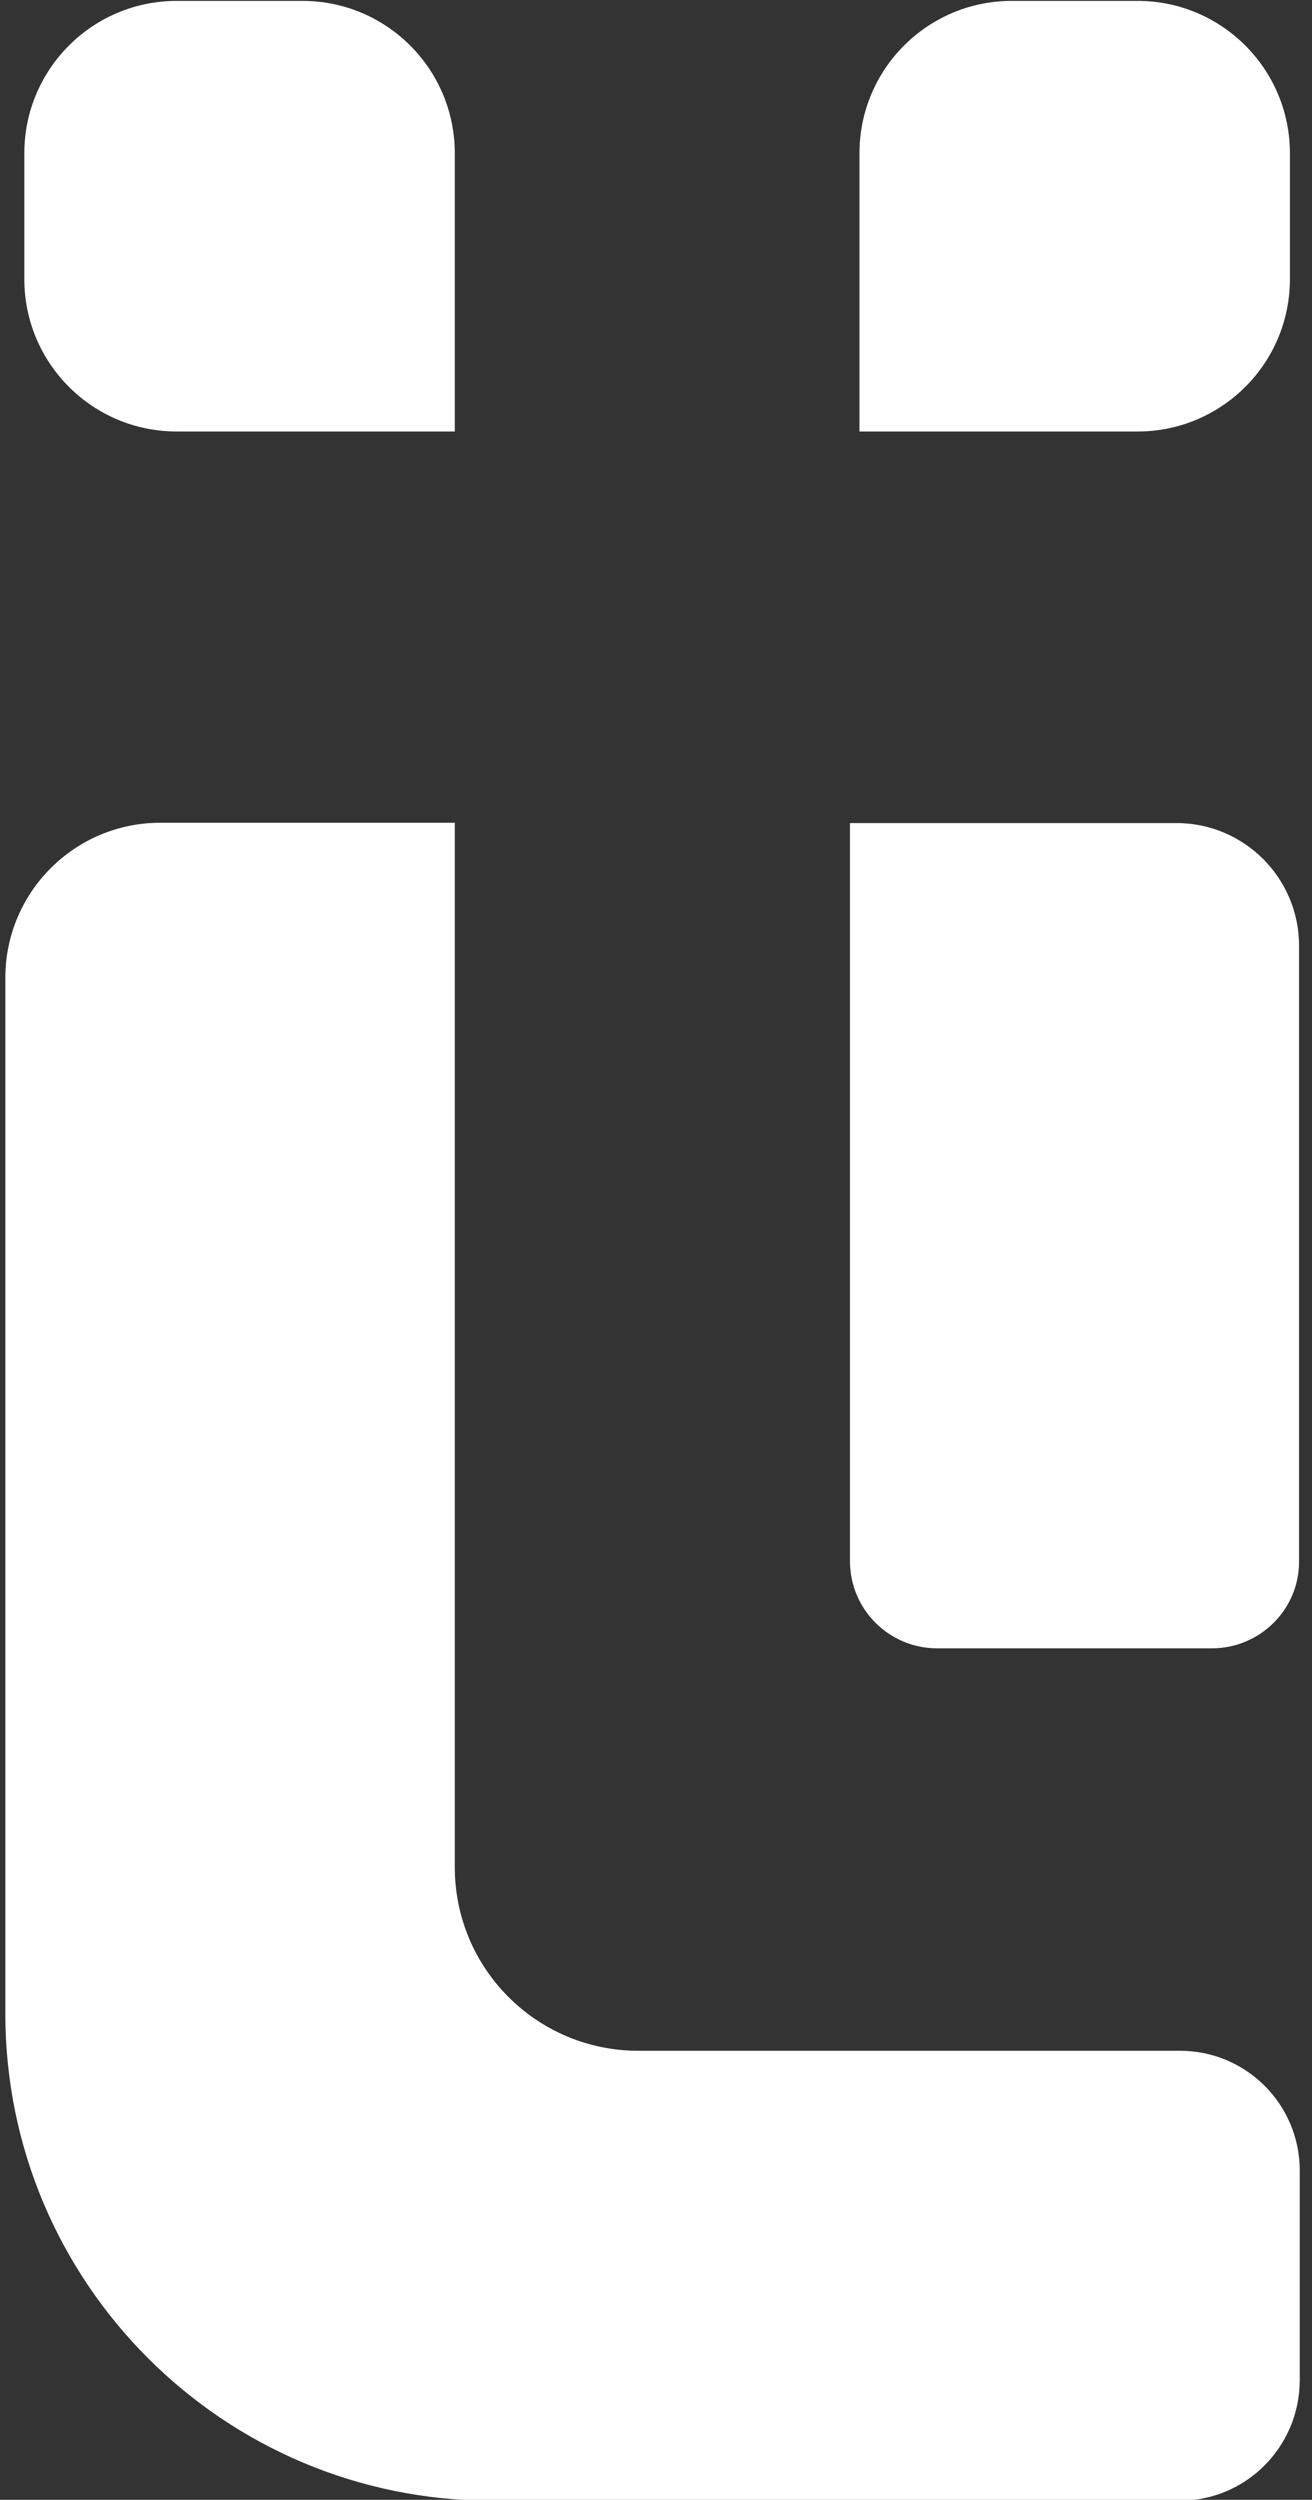
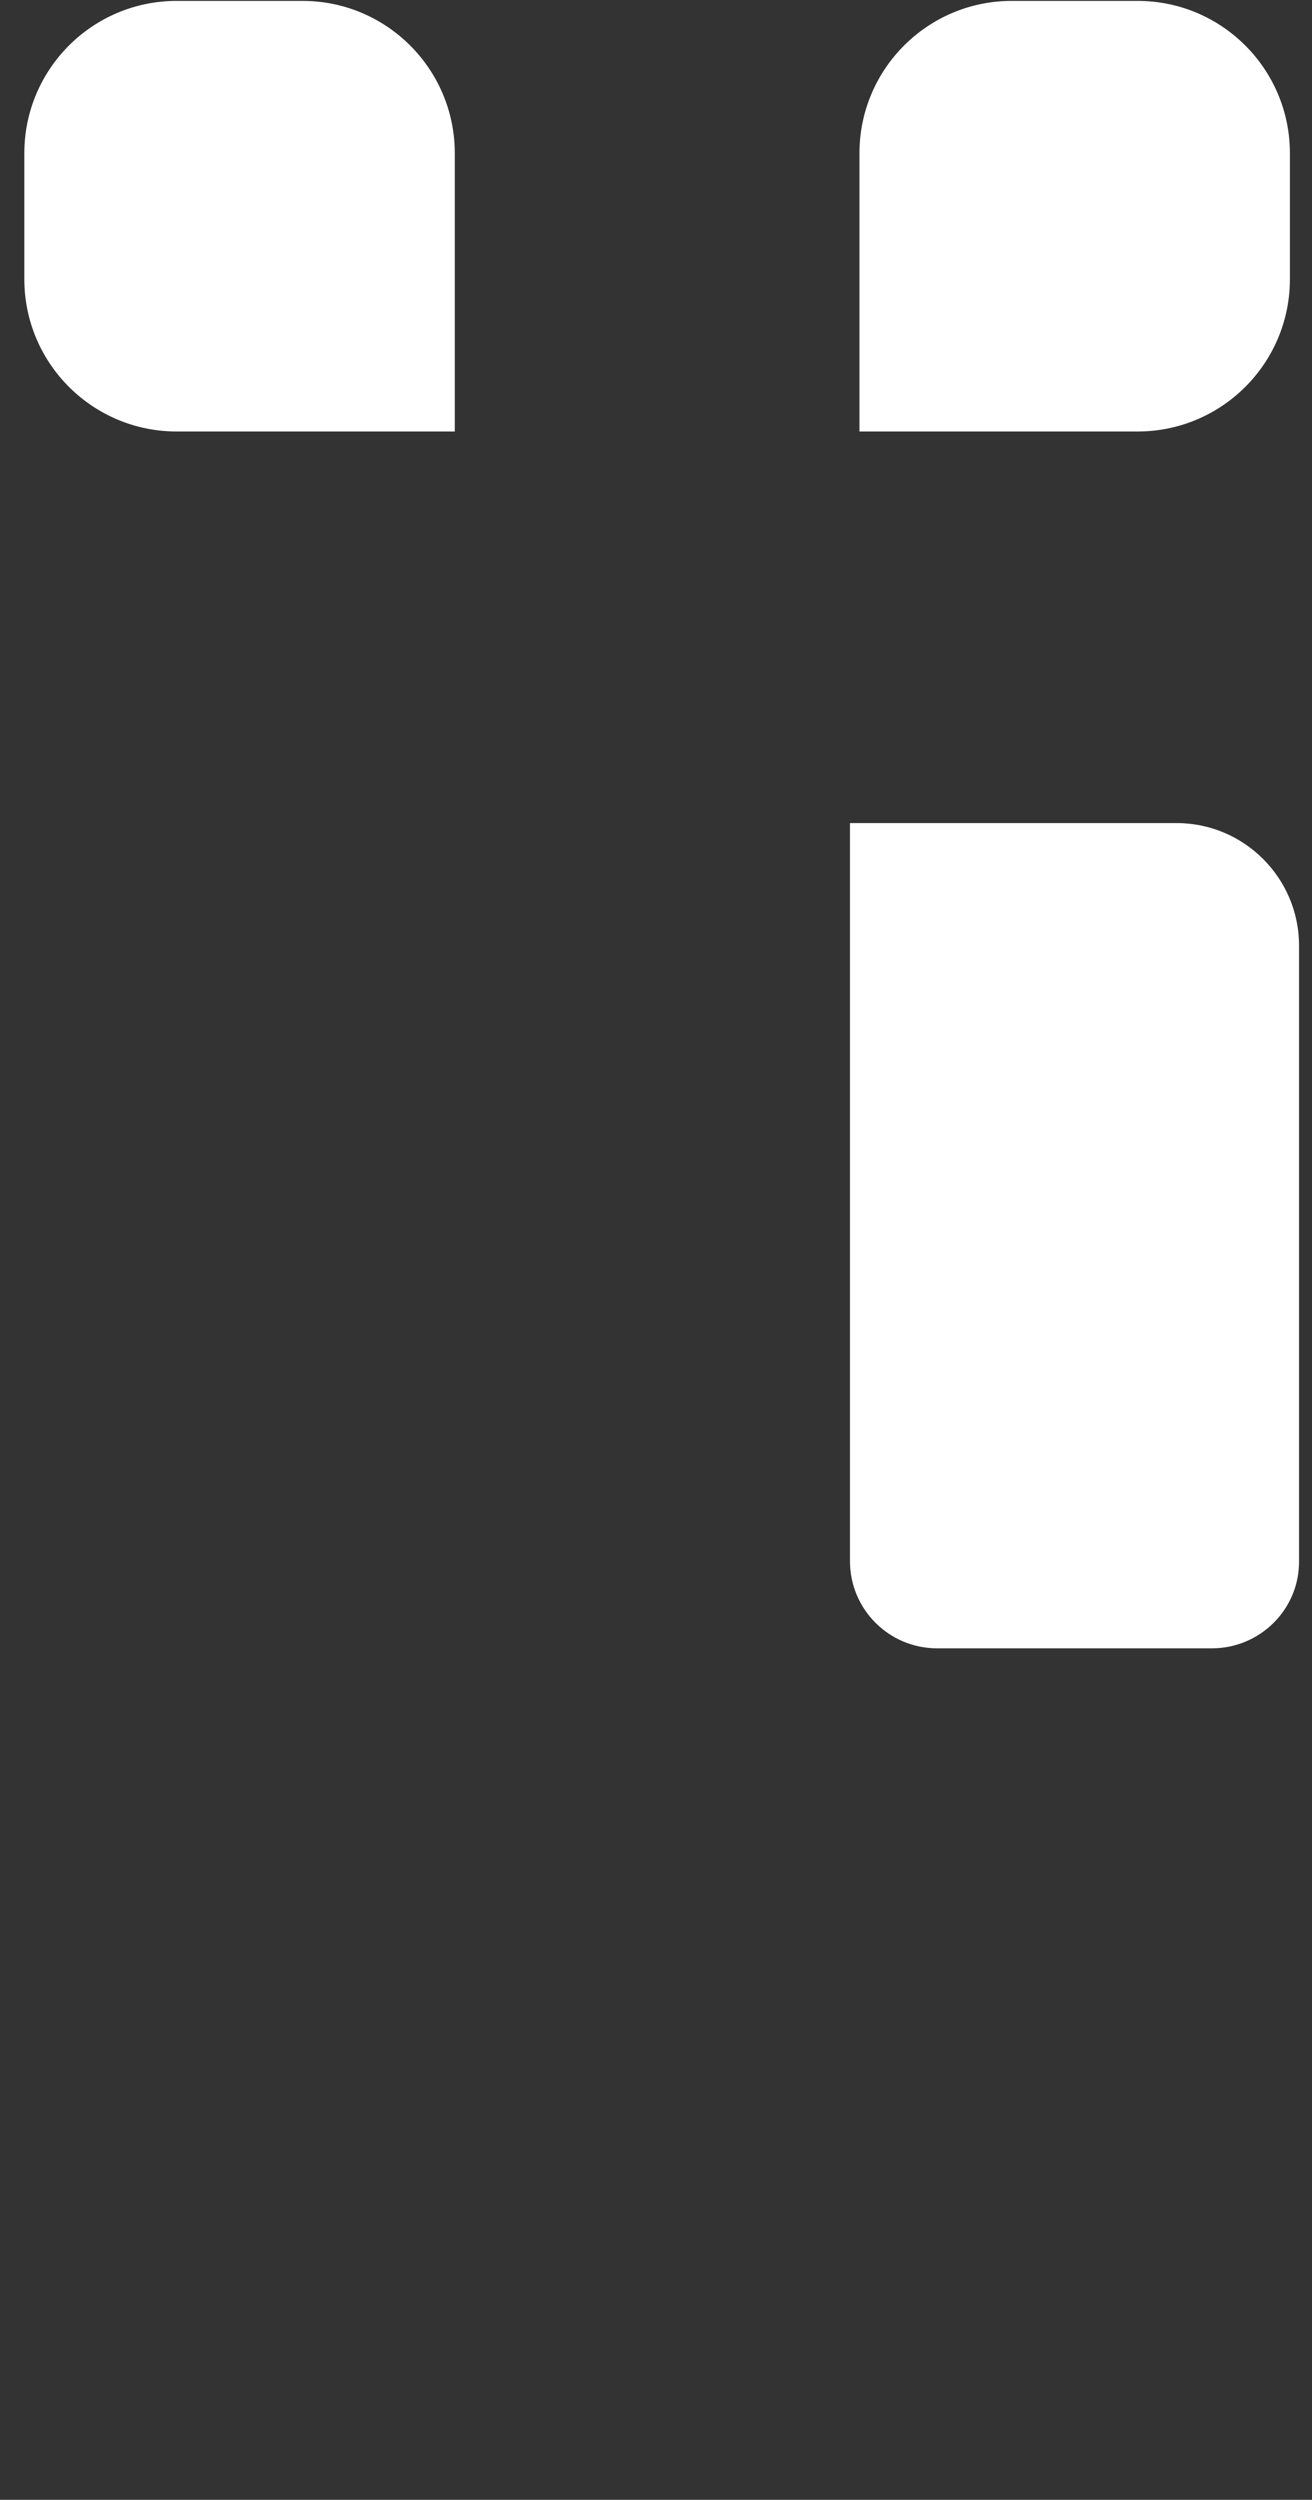
<svg xmlns="http://www.w3.org/2000/svg" version="1.1" id="Ebene_1" x="0px" y="0px" width="268.815px" height="512px" viewBox="0 0 268.815 512" enable-background="new 0 0 268.815 512" xml:space="preserve">
  <rect x="0" y="0" width="268.815" height="512" fill="#333333" stroke="none" />
-   <path fill="#FFFFFF" d="M241.699,512.185H100.826c-55.113,0-99.73-44.688-99.73-99.734V200.27c0-17.51,14.178-31.758,31.761-31.758  h60.324v213.917c0,20.782,16.819,37.6,37.6,37.6h110.987c13.555,0,24.536,10.98,24.536,24.535v43.02  C266.234,501.204,255.253,512.185,241.699,512.185" />
  <path fill="#FFFFFF" d="M248.302,337.604h-56.293c-9.871,0-17.859-7.993-17.859-17.863V168.579h66.924  c13.831,0,25.086,11.262,25.086,25.092V319.74C266.234,329.61,258.172,337.604,248.302,337.604" />
  <path fill="#FFFFFF" d="M93.181,88.376H36.192c-17.237,0-31.206-13.967-31.206-31.201V31.39c0-17.234,13.969-31.206,31.206-31.206  h25.783c17.236,0,31.206,13.971,31.206,31.206V88.376z" />
  <path fill="#FFFFFF" d="M233.08,88.376h-56.986V31.39c0-17.234,13.967-31.206,31.205-31.206h25.781  c17.239,0,31.209,13.971,31.209,31.206v25.786C264.289,74.41,250.319,88.376,233.08,88.376" />
</svg>